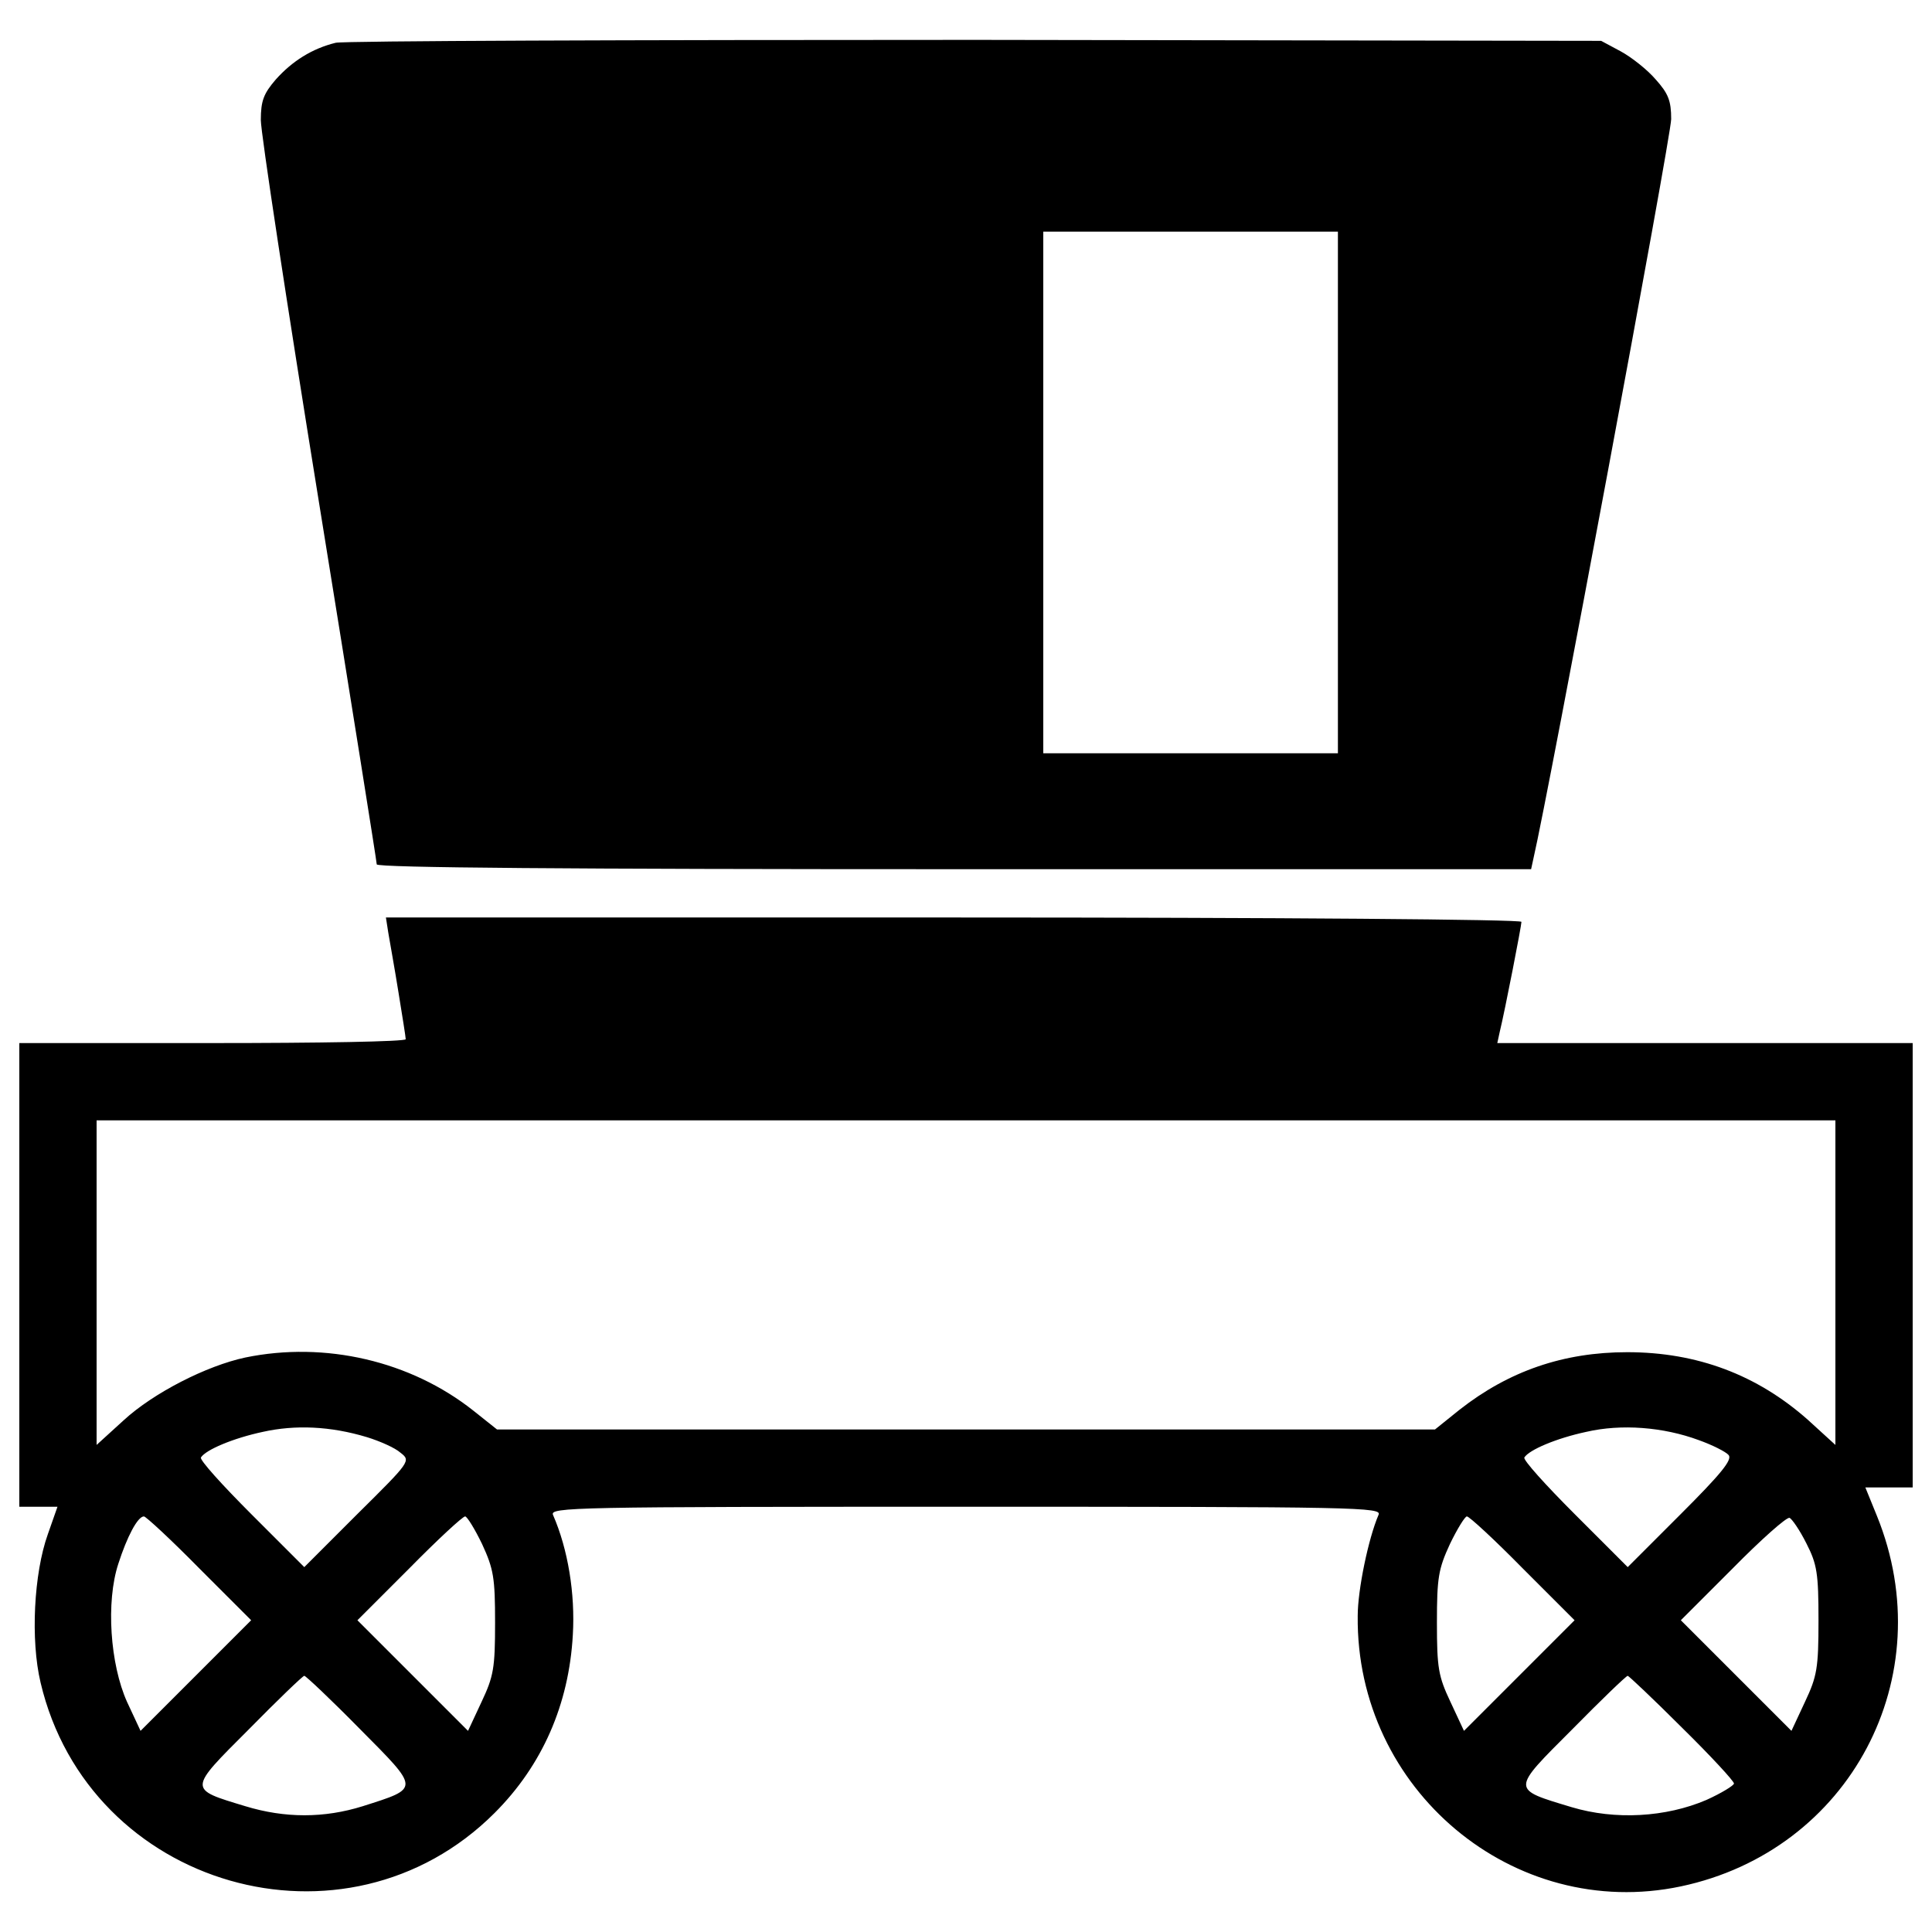
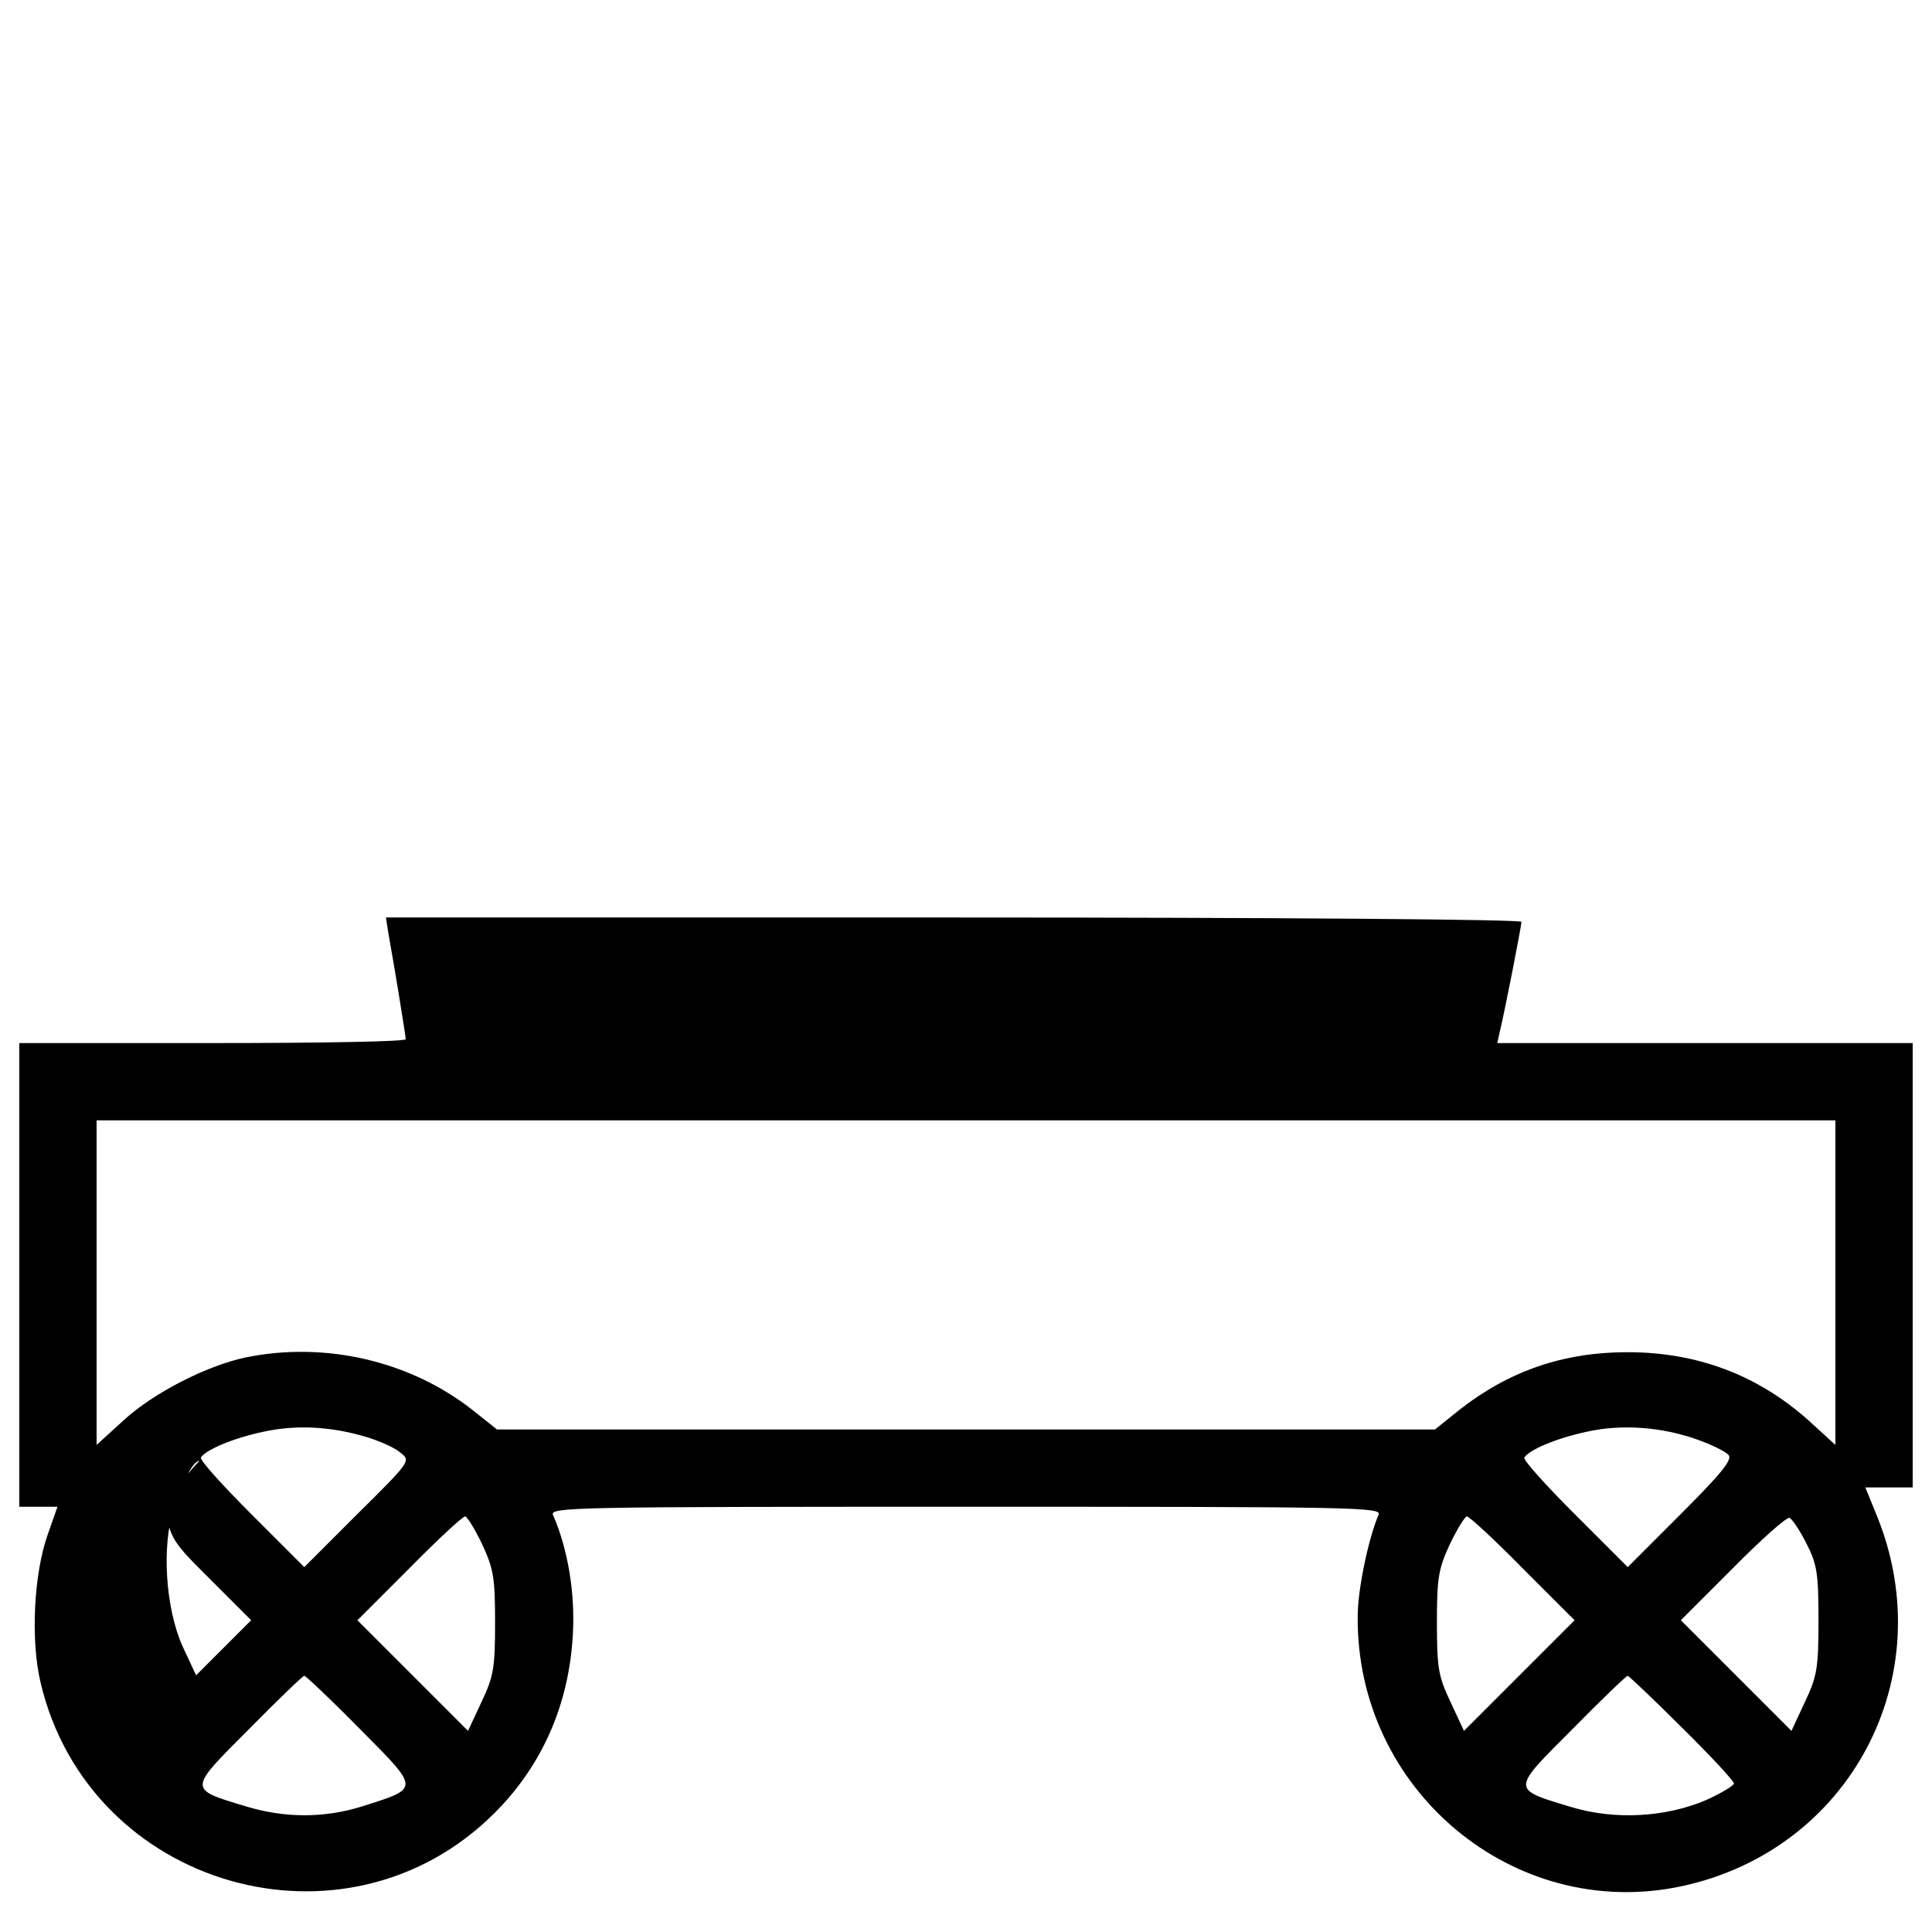
<svg xmlns="http://www.w3.org/2000/svg" fill="#000000" width="800px" height="800px" viewBox="0 0 1000 1000" version="1.1" enable-background="new 0 0 1000 1000" xml:space="preserve">
  <g>
    <g transform="translate(0,511) scale(0.1,-0.1)">
-       <path d="M1737.5,4888.6c-122.5-30-225-95-310-190c-62.5-72.5-77.5-110-77.5-210c0-65,135-952.5,300-1972.5c165-1020,300-1867.5,300-1880c0-17.5,1015-25,2987.5-25H7925l12.5,57.5c77.5,332.5,712.5,3737.5,712.5,3825c0,95-15,132.5-80,205c-42.5,50-125,115-180,145l-102.5,55l-3237.5,5C3270,4903.6,1780,4898.6,1737.5,4888.6z M6925,2561.1v-1350h-762.5H5400v1350v1350h762.5H6925V2561.1z" />
-       <path d="M2010,281.1c7.5-45,32.5-182.5,52.5-307.5c20-122.5,37.5-232.5,37.5-242.5c0-12.5-450-20-1000-20H100v-1200v-1200h97.5h100l-50-142.5c-72.5-202.5-90-547.5-37.5-767.5c250-1062.5,1580-1445,2350-675c247.5,247.5,385,562.5,405,922.5c12.5,212.5-25,442.5-102.5,620c-17.5,40,95,42.5,2137.5,42.5c2042.5,0,2155-2.5,2135-42.5c-52.5-122.5-107.5-387.5-107.5-522.5c-10-900,807.5-1582.5,1672.5-1400c875,185,1352.5,1085,1015,1917.5l-60,147.5h122.5H9900v1150v1150H8825H7750l12.5,57.5c27.5,112.5,112.5,550,112.5,570c0,12.5-1237.5,22.5-2937.5,22.5h-2940L2010,281.1z M9500-1528.9v-840l-142.5,130c-262.5,232.5-572.5,350-935,350c-330,0-612.5-97.5-867.5-297.5l-127.5-102.5H5000H2572.5l-122.5,97.5c-325,257.5-767.5,360-1180,275c-200-42.5-475-182.5-630-325l-140-127.5v840v840h4500h4500V-1528.9z M1900-2328.9c65-20,145-55,172.5-80c55-42.5,52.5-45-222.5-317.5l-275-275l-272.5,272.5c-152.5,152.5-270,282.5-262.5,295c25,40,167.5,100,320,132.5C1527.5-2263.9,1710-2271.4,1900-2328.9z M8792.5-2343.9c70-25,140-60,155-77.5c20-25-42.5-100-247.5-305l-275-275l-272.5,272.5c-152.5,152.5-270,282.5-262.5,295c25,40,167.5,100,320,132.5C8392.5-2258.9,8610-2276.4,8792.5-2343.9z M1032.5-3008.9l267.5-267.5l-287.5-287.5l-285-285l-70,150c-87.5,195-110,517.5-45,715c45,140,100,245,132.5,245C755-2738.9,885-2858.9,1032.5-3008.9z M2495-2881.4c60-130,67.5-175,67.5-407.5c0-235-7.5-277.5-70-410l-70-150l-285,285L1850-3276.4l267.5,267.5c147.5,150,277.5,270,290,270C2417.5-2738.9,2457.5-2803.9,2495-2881.4z M7882.5-3008.9l267.5-267.5l-287.5-287.5l-285-285l-70,150c-62.5,132.5-70,175-70,410c0,232.5,7.5,277.5,67.5,407.5c37.5,77.5,77.5,142.5,87.5,142.5C7605-2738.9,7735-2858.9,7882.5-3008.9z M9350-2878.9c55-107.5,62.5-155,62.5-397.5c0-247.5-7.5-290-70-422.5l-70-150l-285,285L8700-3276.4l267.5,267.5c147.5,150,280,267.5,295,262.5C9275-2751.4,9315-2808.9,9350-2878.9z M1862.5-3838.9c312.5-315,312.5-305,15-400c-200-62.5-402.5-62.5-607.5,0c-297.5,90-297.5,82.5,17.5,397.5c150,152.5,280,277.5,287.5,277.5S1712.5-3686.4,1862.5-3838.9z M8705-3831.4c150-147.5,270-277.5,270-290c0-10-65-50-142.5-85c-210-90-472.5-105-697.5-37.5c-315,95-315,85,2.5,402.5c150,152.5,280,277.5,287.5,277.5C8430-3563.9,8557.5-3683.9,8705-3831.4z" />
+       <path d="M2010,281.1c7.5-45,32.5-182.5,52.5-307.5c20-122.5,37.5-232.5,37.5-242.5c0-12.5-450-20-1000-20H100v-1200v-1200h97.5h100l-50-142.5c-72.5-202.5-90-547.5-37.5-767.5c250-1062.5,1580-1445,2350-675c247.5,247.5,385,562.5,405,922.5c12.5,212.5-25,442.5-102.5,620c-17.5,40,95,42.5,2137.5,42.5c2042.5,0,2155-2.5,2135-42.5c-52.5-122.5-107.5-387.5-107.5-522.5c-10-900,807.5-1582.5,1672.5-1400c875,185,1352.5,1085,1015,1917.5l-60,147.5h122.5H9900v1150v1150H8825H7750l12.5,57.5c27.5,112.5,112.5,550,112.5,570c0,12.5-1237.5,22.5-2937.5,22.5h-2940L2010,281.1z M9500-1528.9v-840l-142.5,130c-262.5,232.5-572.5,350-935,350c-330,0-612.5-97.5-867.5-297.5l-127.5-102.5H5000H2572.5l-122.5,97.5c-325,257.5-767.5,360-1180,275c-200-42.5-475-182.5-630-325l-140-127.5v840v840h4500h4500V-1528.9z M1900-2328.9c65-20,145-55,172.5-80c55-42.5,52.5-45-222.5-317.5l-275-275l-272.5,272.5c-152.5,152.5-270,282.5-262.5,295c25,40,167.5,100,320,132.5C1527.5-2263.9,1710-2271.4,1900-2328.9z M8792.5-2343.9c70-25,140-60,155-77.5c20-25-42.5-100-247.5-305l-275-275l-272.5,272.5c-152.5,152.5-270,282.5-262.5,295c25,40,167.5,100,320,132.5C8392.5-2258.9,8610-2276.4,8792.5-2343.9z M1032.5-3008.9l267.5-267.5l-285-285l-70,150c-87.5,195-110,517.5-45,715c45,140,100,245,132.5,245C755-2738.9,885-2858.9,1032.5-3008.9z M2495-2881.4c60-130,67.5-175,67.5-407.5c0-235-7.5-277.5-70-410l-70-150l-285,285L1850-3276.4l267.5,267.5c147.5,150,277.5,270,290,270C2417.5-2738.9,2457.5-2803.9,2495-2881.4z M7882.5-3008.9l267.5-267.5l-287.5-287.5l-285-285l-70,150c-62.5,132.5-70,175-70,410c0,232.5,7.5,277.5,67.5,407.5c37.5,77.5,77.5,142.5,87.5,142.5C7605-2738.9,7735-2858.9,7882.5-3008.9z M9350-2878.9c55-107.5,62.5-155,62.5-397.5c0-247.5-7.5-290-70-422.5l-70-150l-285,285L8700-3276.4l267.5,267.5c147.5,150,280,267.5,295,262.5C9275-2751.4,9315-2808.9,9350-2878.9z M1862.5-3838.9c312.5-315,312.5-305,15-400c-200-62.5-402.5-62.5-607.5,0c-297.5,90-297.5,82.5,17.5,397.5c150,152.5,280,277.5,287.5,277.5S1712.5-3686.4,1862.5-3838.9z M8705-3831.4c150-147.5,270-277.5,270-290c0-10-65-50-142.5-85c-210-90-472.5-105-697.5-37.5c-315,95-315,85,2.5,402.5c150,152.5,280,277.5,287.5,277.5C8430-3563.9,8557.5-3683.9,8705-3831.4z" />
    </g>
  </g>
</svg>